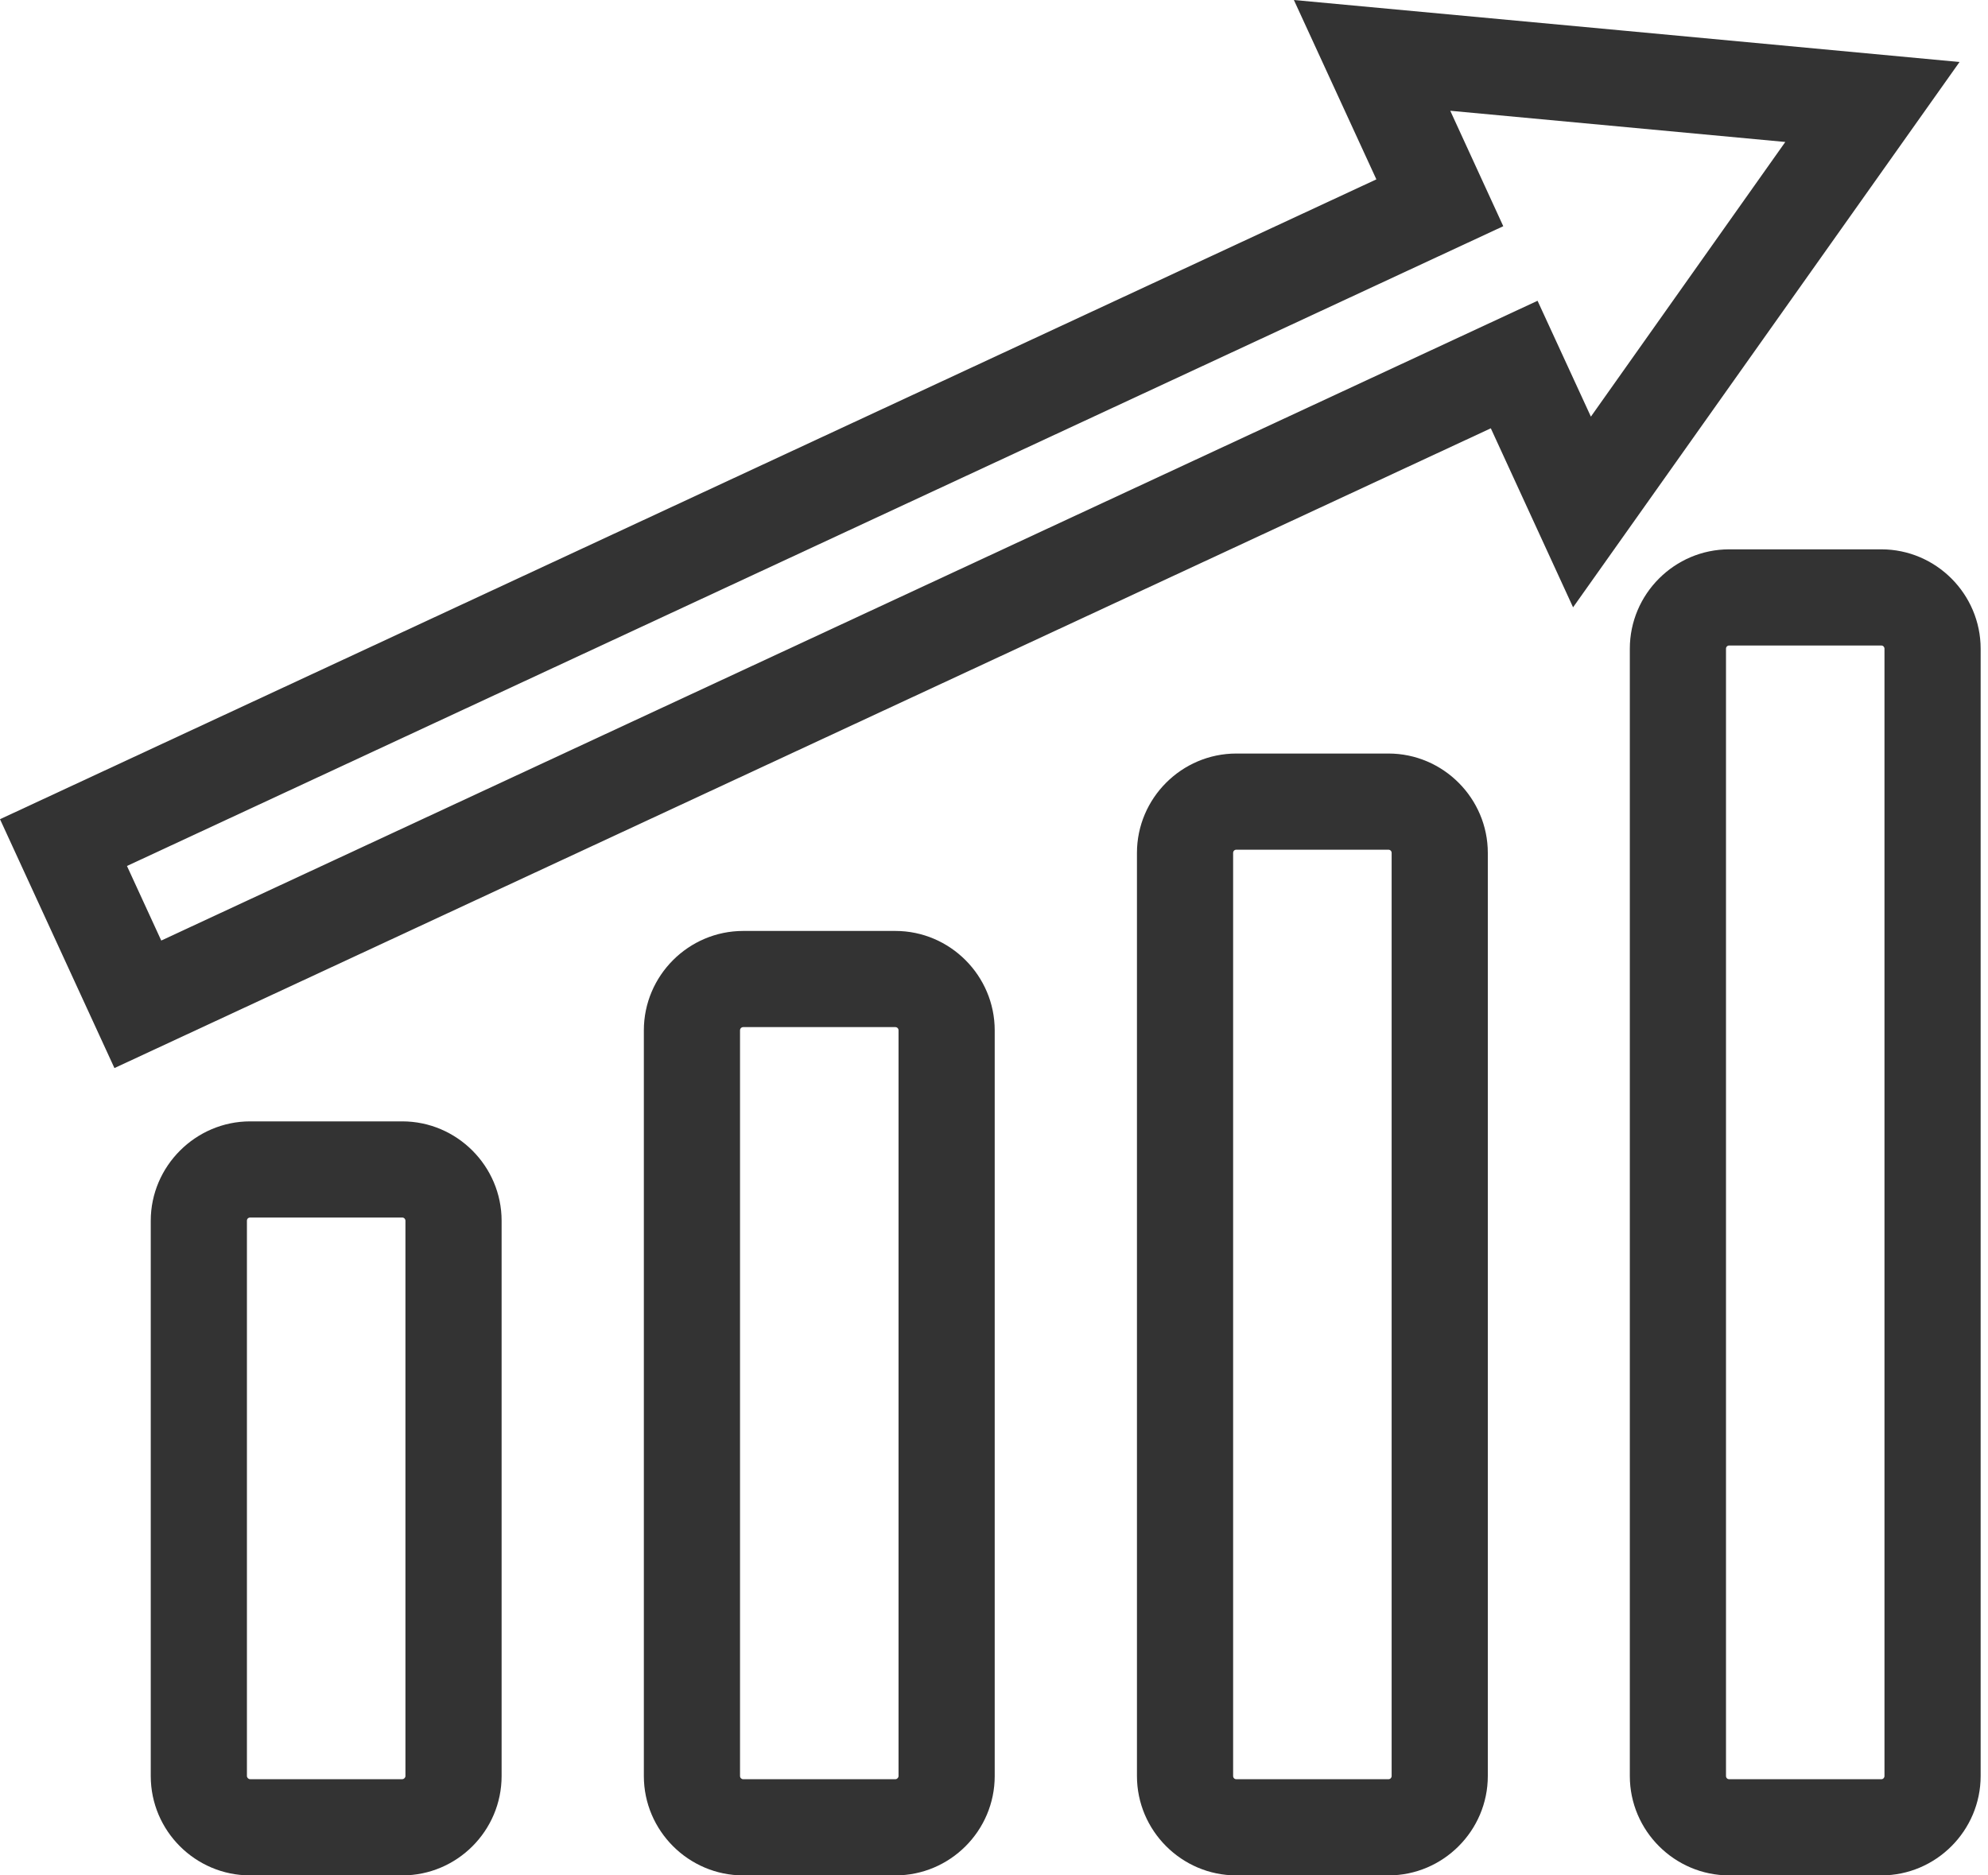
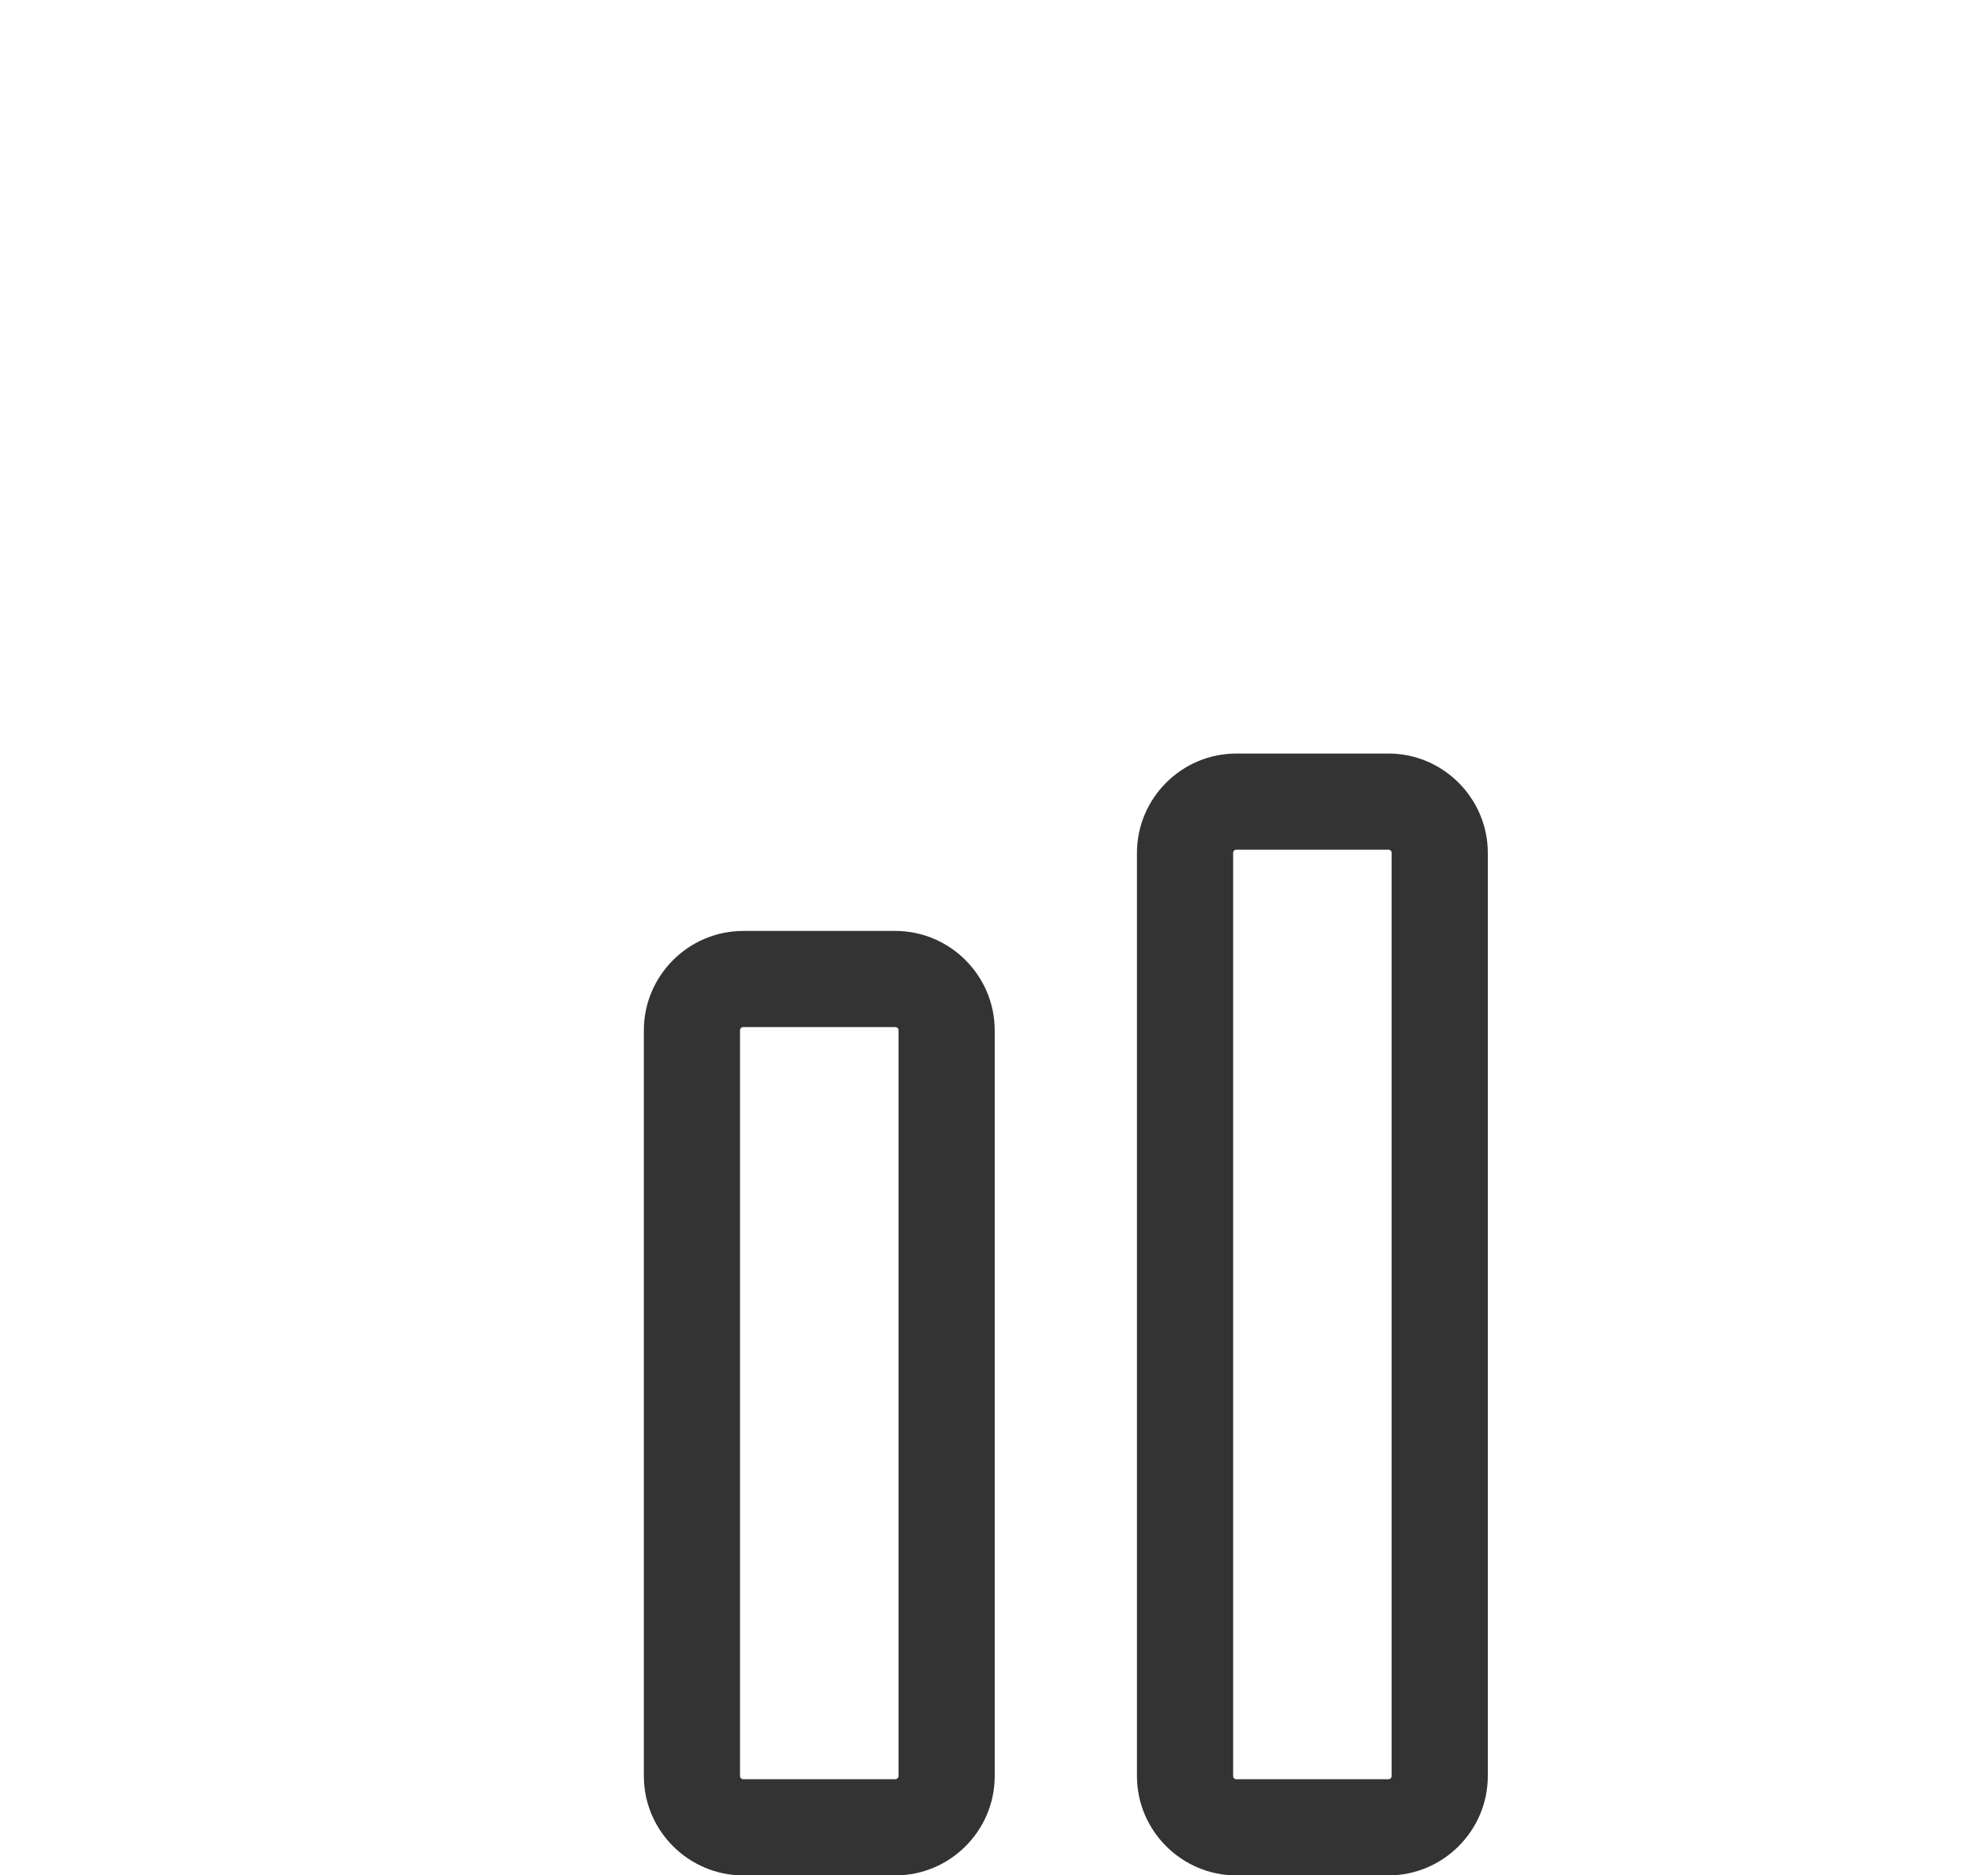
<svg xmlns="http://www.w3.org/2000/svg" width="53" height="50" viewBox="0 0 53 50" fill="none">
-   <path d="M6.669 29.897C8.02 29.897 9.373 29.897 10.724 29.897C12.181 29.897 13.373 31.091 13.373 32.547C13.373 37.482 13.373 42.415 13.373 47.35C13.373 48.81 12.184 50 10.724 50C9.373 50 8.02 50 6.669 50C5.207 50 4.019 48.811 4.019 47.35C4.019 42.415 4.019 37.482 4.019 32.547C4.019 31.093 5.215 29.897 6.669 29.897ZM10.724 32.461C9.373 32.461 8.02 32.461 6.669 32.461C6.618 32.461 6.583 32.496 6.583 32.547C6.583 37.482 6.583 42.415 6.583 47.35C6.583 47.396 6.623 47.435 6.669 47.435C8.02 47.435 9.373 47.435 10.724 47.435C10.769 47.435 10.809 47.395 10.809 47.35C10.809 42.415 10.809 37.482 10.809 32.547C10.809 32.5 10.773 32.461 10.724 32.461Z" fill="#333333" />
  <path d="M19.815 24.82C21.166 24.82 22.519 24.82 23.87 24.82C25.328 24.82 26.519 26.014 26.519 27.471C26.519 34.098 26.519 40.724 26.519 47.351C26.519 48.81 25.329 50 23.87 50C22.519 50 21.166 50 19.815 50C18.359 50 17.165 48.809 17.165 47.351C17.165 40.724 17.165 34.098 17.165 27.471C17.165 26.012 18.356 24.82 19.815 24.82ZM23.87 27.384C22.519 27.384 21.166 27.384 19.815 27.384C19.765 27.384 19.729 27.422 19.729 27.471C19.729 34.098 19.729 40.724 19.729 47.351C19.729 47.4 19.768 47.436 19.815 47.436C21.166 47.436 22.519 47.436 23.87 47.436C23.915 47.436 23.955 47.396 23.955 47.351C23.955 40.724 23.955 34.098 23.955 27.471C23.955 27.423 23.92 27.384 23.87 27.384Z" fill="#333333" />
  <path d="M32.961 20.09C34.312 20.09 35.665 20.09 37.016 20.09C38.474 20.09 39.665 21.284 39.665 22.74C39.665 30.944 39.665 39.146 39.665 47.35C39.665 48.807 38.474 50 37.016 50C35.665 50 34.312 50 32.961 50C31.503 50 30.311 48.808 30.311 47.35C30.311 39.146 30.311 30.944 30.311 22.74C30.311 21.282 31.503 20.09 32.961 20.09ZM37.016 22.654C35.665 22.654 34.312 22.654 32.961 22.654C32.911 22.654 32.875 22.691 32.875 22.74C32.875 30.944 32.875 39.146 32.875 47.35C32.875 47.399 32.911 47.436 32.961 47.436C34.312 47.436 35.665 47.436 37.016 47.436C37.065 47.436 37.101 47.398 37.101 47.35C37.101 39.146 37.101 30.944 37.101 22.74C37.101 22.692 37.065 22.654 37.016 22.654Z" fill="#333333" />
-   <path d="M46.101 14.646C47.452 14.646 48.804 14.646 50.156 14.646C51.614 14.646 52.804 15.84 52.804 17.296C52.804 27.314 52.804 37.332 52.804 47.35C52.804 48.806 51.614 50 50.156 50C48.804 50 47.452 50 46.101 50C44.643 50 43.451 48.808 43.451 47.35C43.451 37.332 43.451 27.314 43.451 17.296C43.451 15.838 44.643 14.646 46.101 14.646ZM50.156 17.21C48.804 17.21 47.452 17.21 46.101 17.21C46.051 17.21 46.015 17.247 46.015 17.296C46.015 27.314 46.015 37.332 46.015 47.35C46.015 47.399 46.051 47.436 46.101 47.436C47.452 47.436 48.804 47.436 50.156 47.436C50.205 47.436 50.24 47.397 50.24 47.35C50.24 37.332 50.24 27.314 50.24 17.296C50.24 17.249 50.205 17.21 50.156 17.21Z" fill="#333333" />
-   <path d="M39.745 11.419C27.514 17.105 15.282 22.79 3.051 28.476C2.033 26.264 1.017 24.053 0 21.841C12.231 16.155 24.463 10.468 36.694 4.782C35.96 3.188 35.228 1.594 34.495 0C40.41 0.549 46.326 1.099 52.241 1.653C48.806 6.503 45.373 11.342 41.938 16.192C41.208 14.601 40.476 13.01 39.745 11.419ZM4.299 25.076C16.529 19.39 28.76 13.705 40.991 8.019C41.465 9.049 41.938 10.078 42.413 11.108C44.141 8.665 45.867 6.226 47.596 3.785C44.619 3.508 41.641 3.229 38.664 2.953C39.135 3.978 39.606 5.005 40.077 6.031C27.846 11.717 15.615 17.403 3.385 23.088C3.69 23.751 3.994 24.413 4.299 25.076Z" fill="#333333" />
</svg>